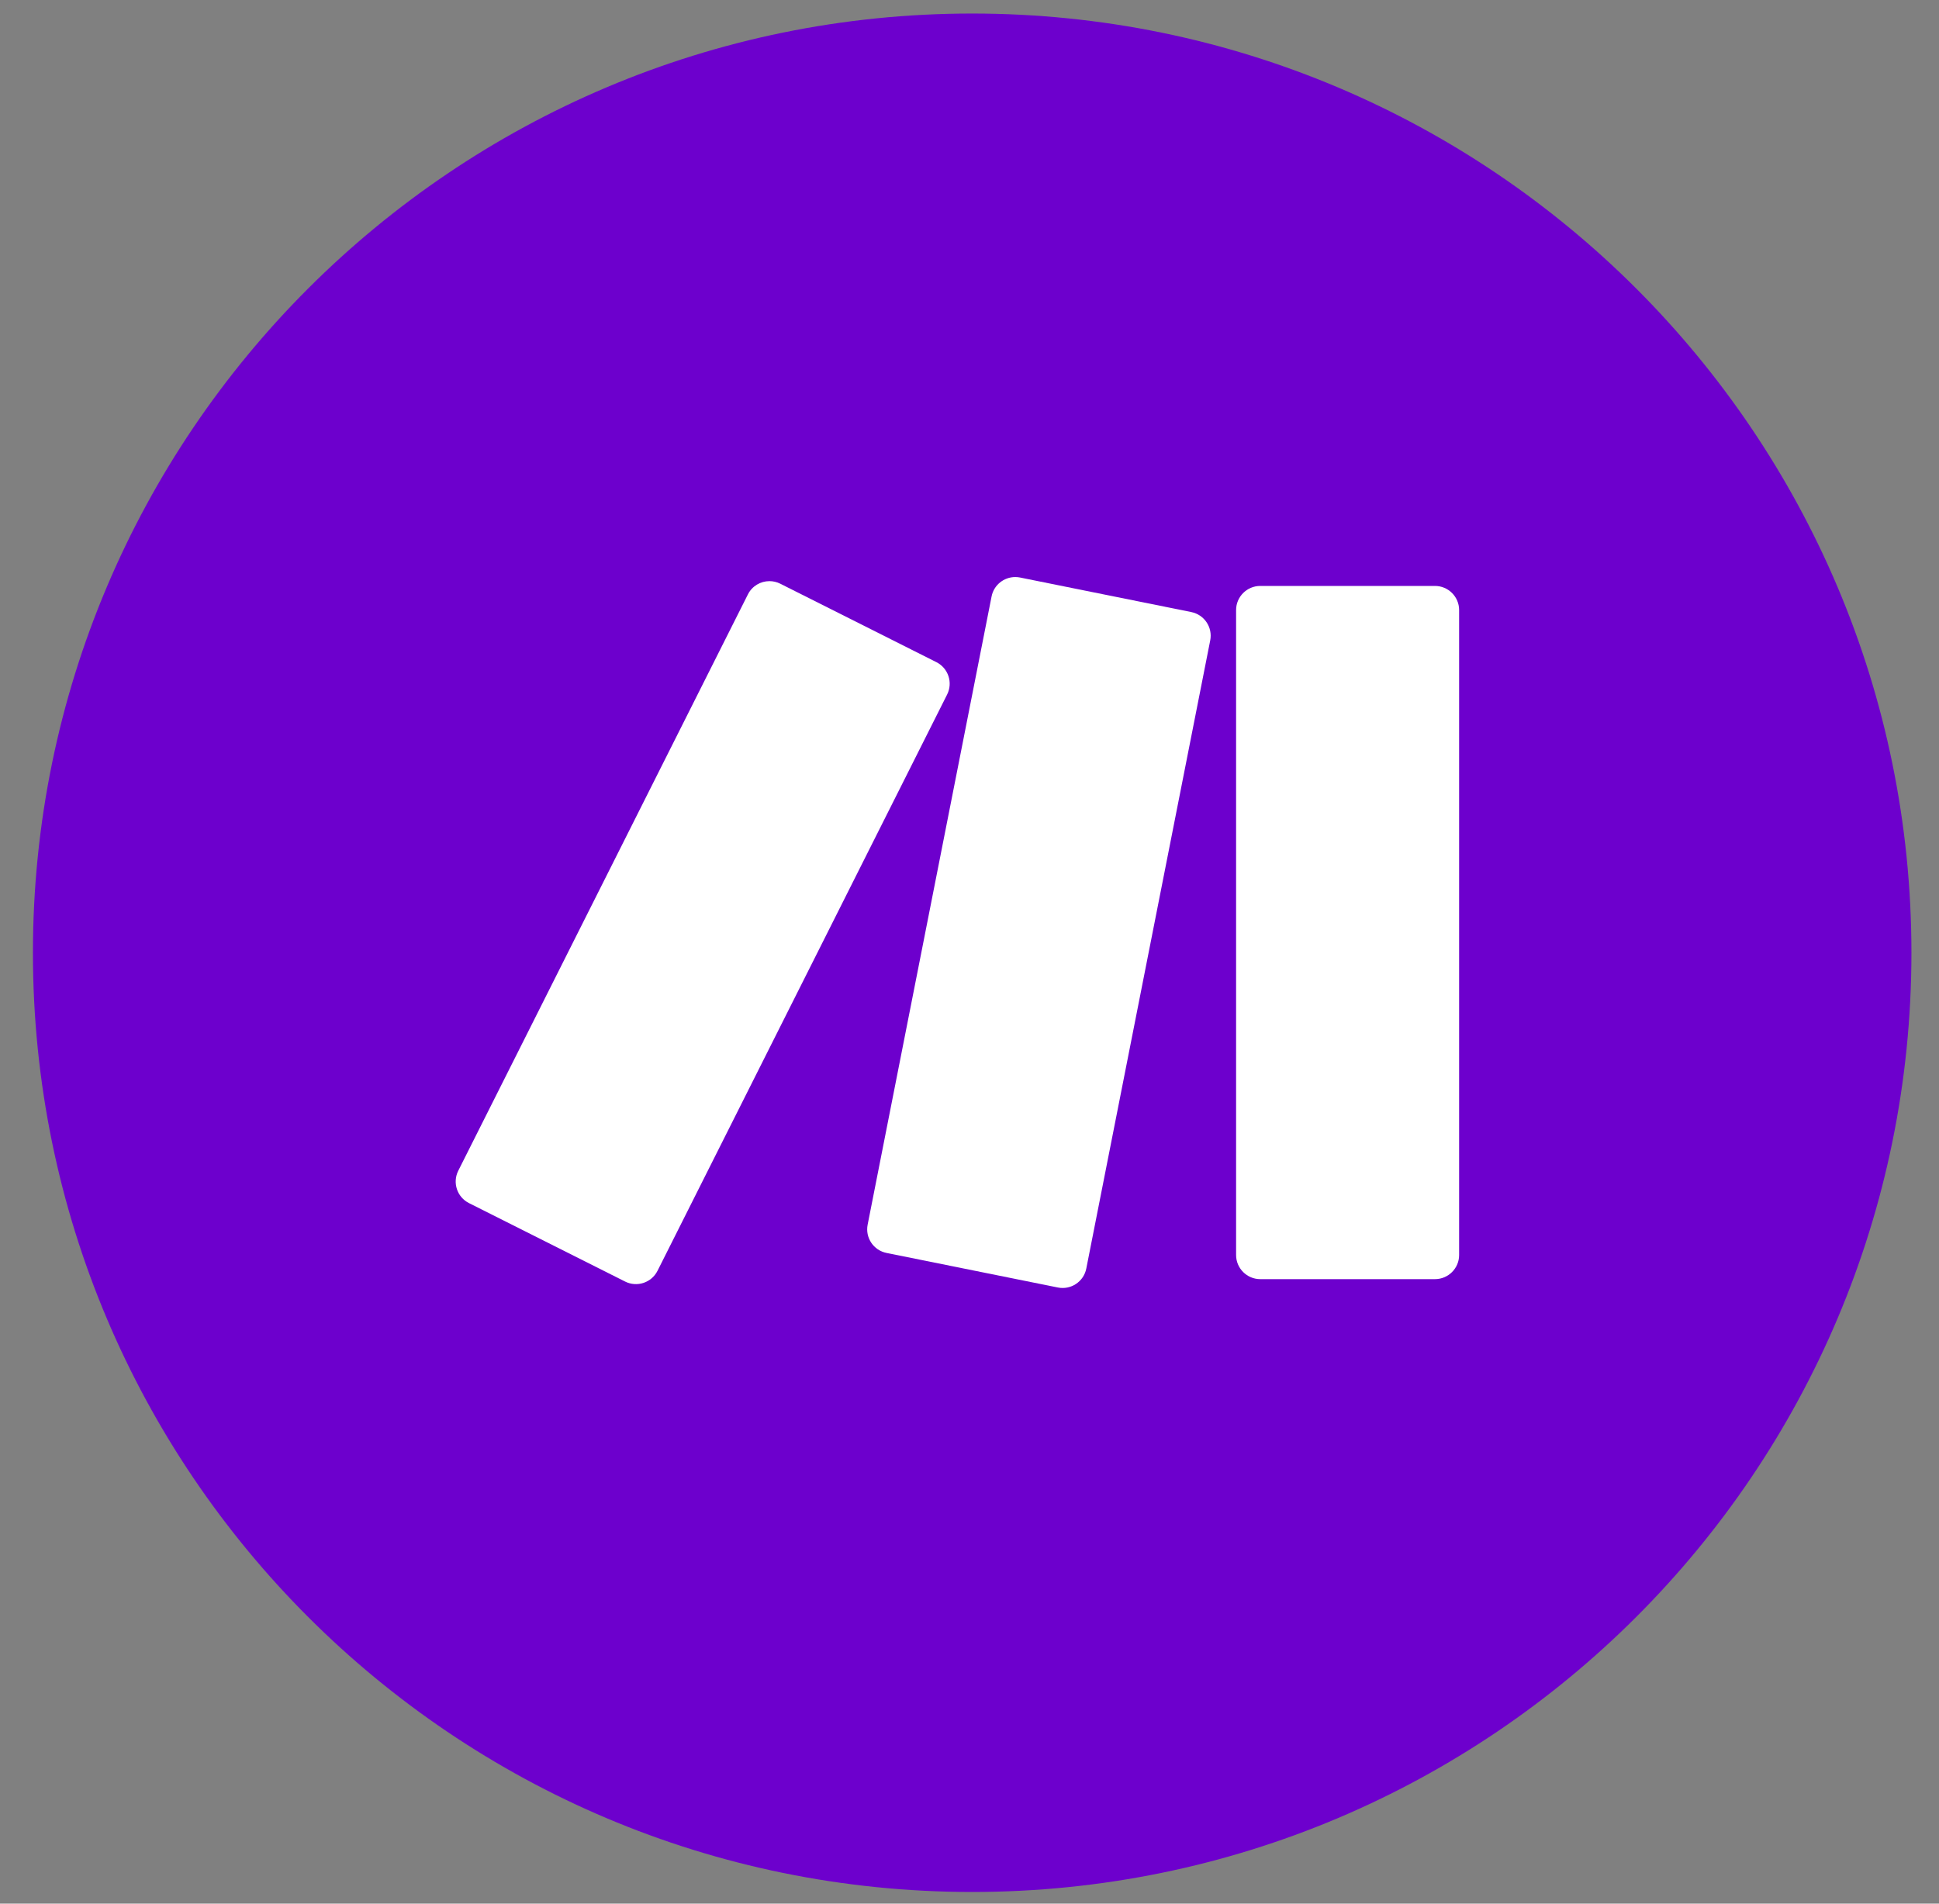
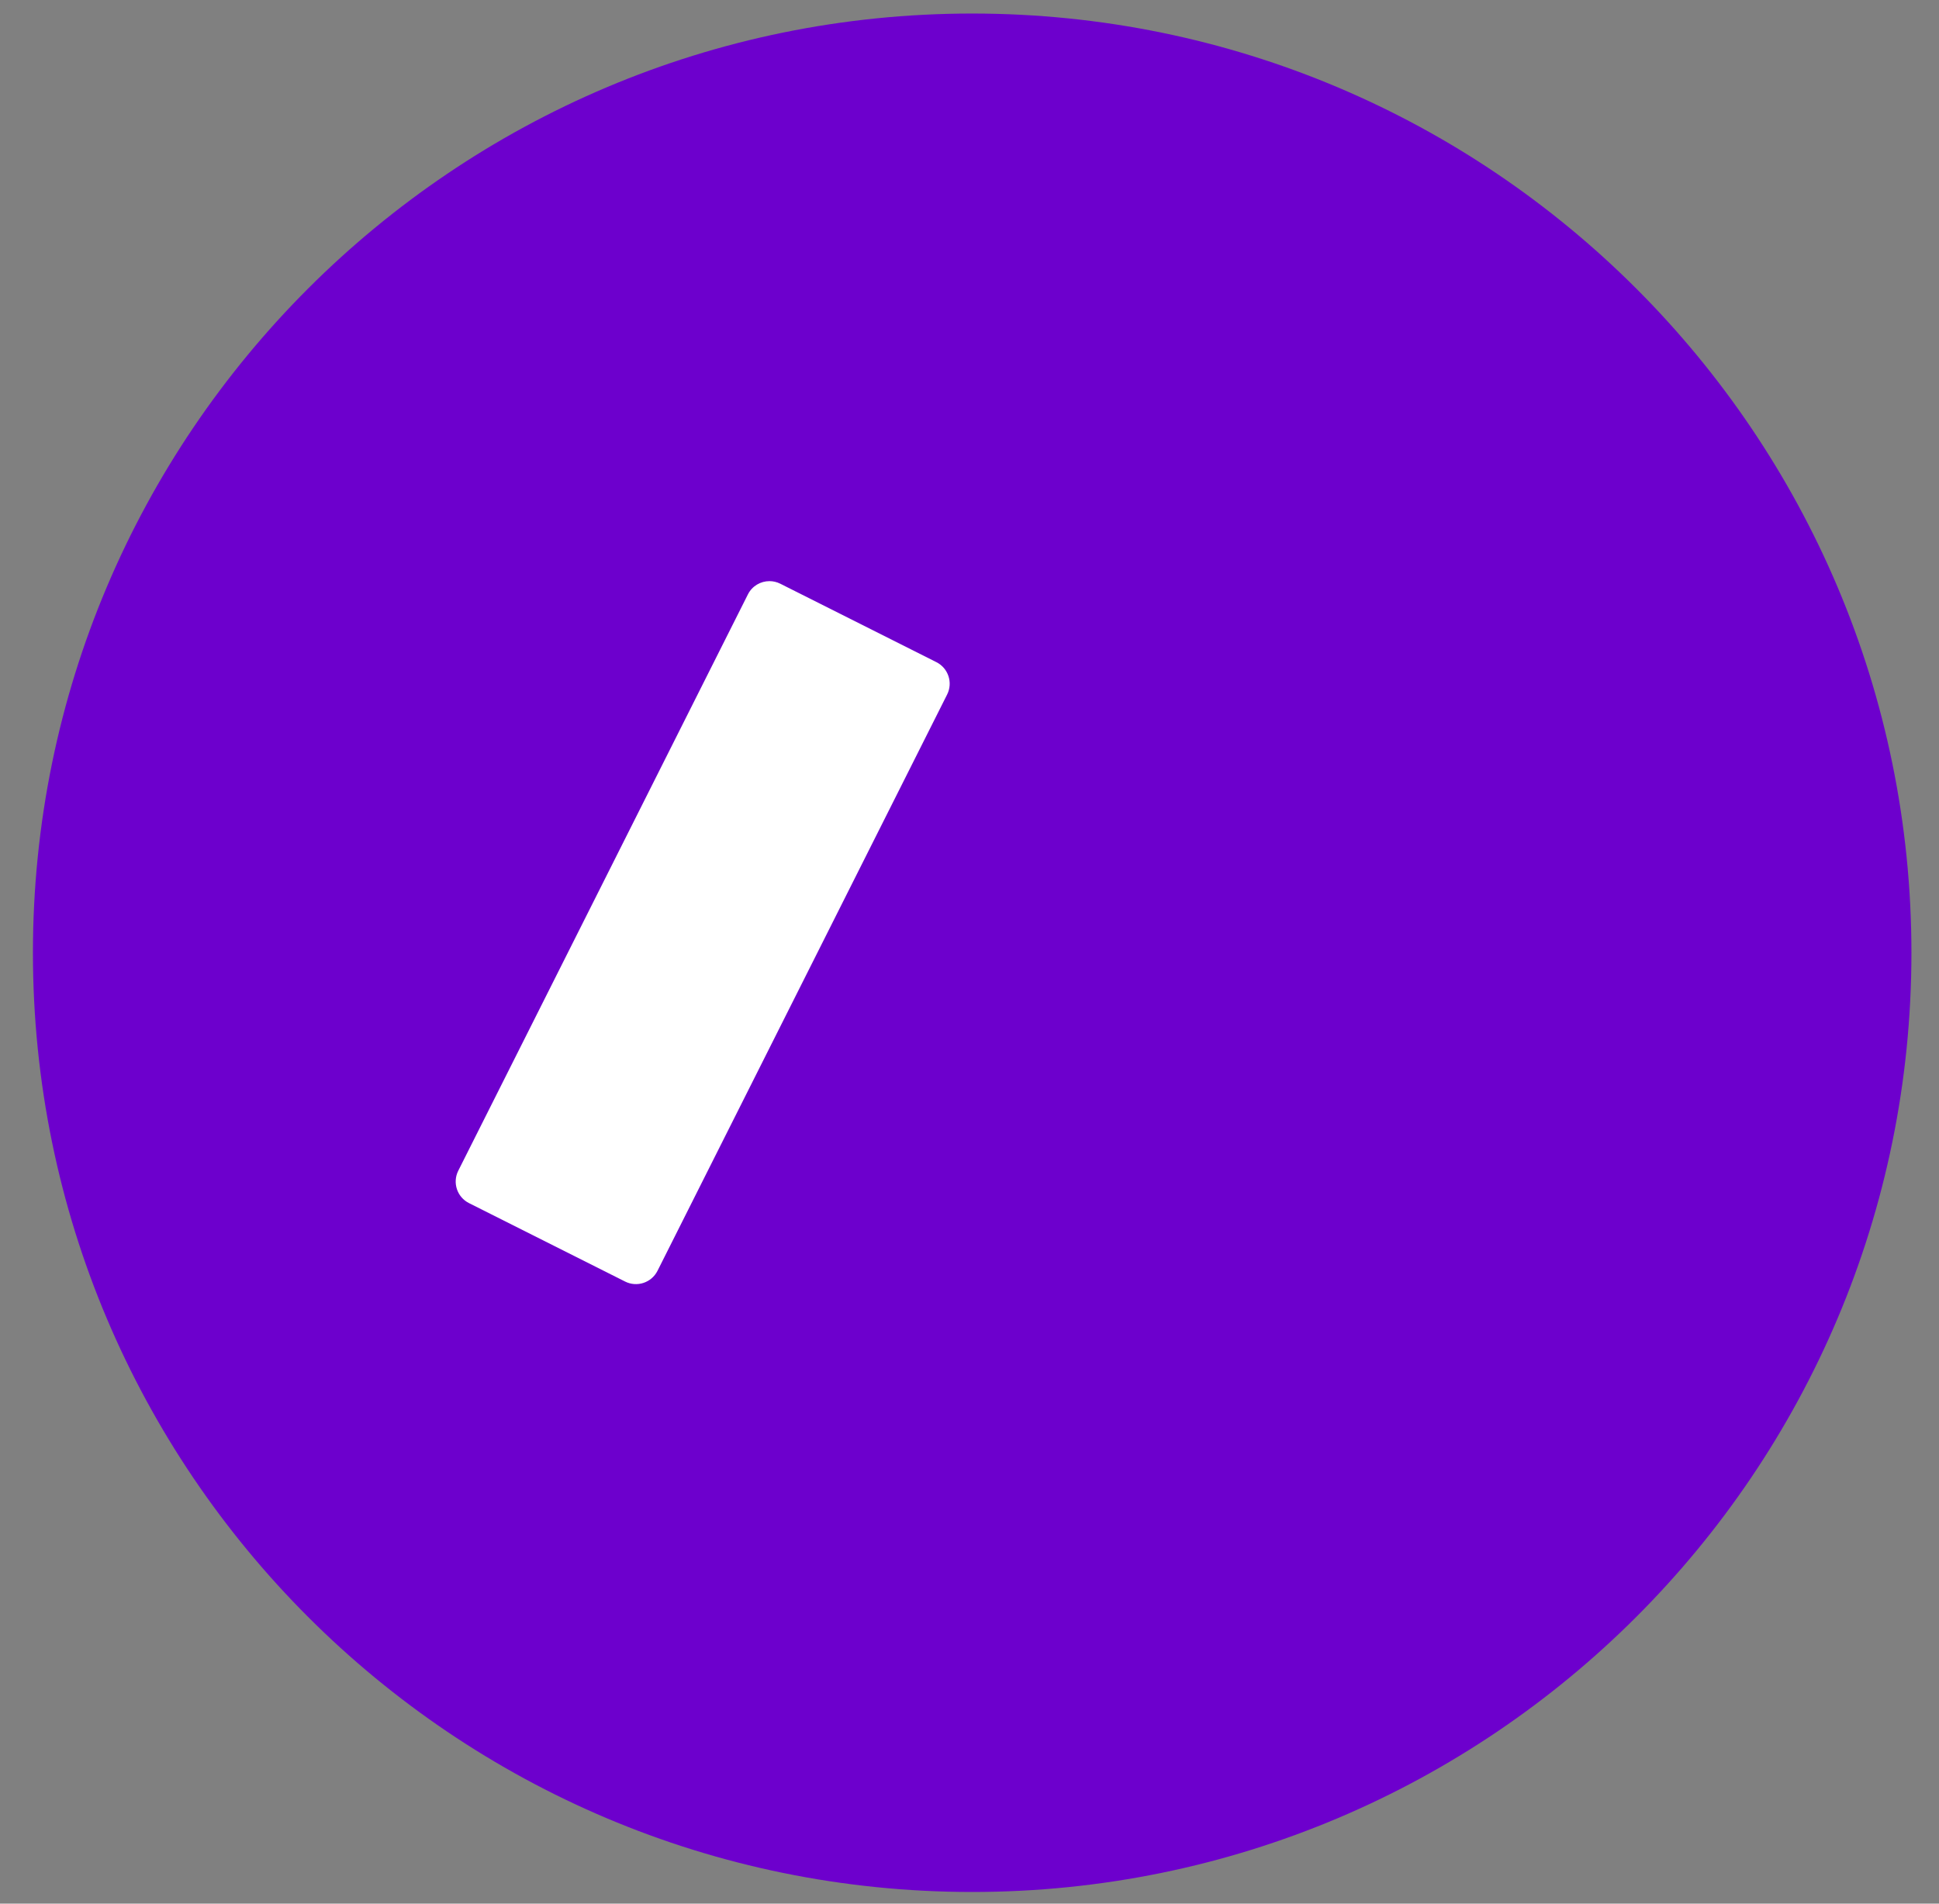
<svg xmlns="http://www.w3.org/2000/svg" width="55" height="54" viewBox="0 0 55 54" fill="none">
  <rect x="0" y="0" width="55" height="54" fill="#808080" stroke="none" />
  <path d="M0.934 27.026C0.934 12.312 12.862 0.384 27.576 0.384C42.29 0.384 54.218 12.312 54.218 27.026C54.218 41.74 42.29 53.669 27.576 53.669C12.862 53.669 0.934 41.74 0.934 27.026Z" fill="#6D00CD" />
-   <path d="M35.747 16.621H40.703C41.081 16.621 41.388 16.928 41.388 17.305V35.601C41.388 35.978 41.081 36.285 40.703 36.285H35.747C35.37 36.285 35.062 35.978 35.062 35.601V17.305C35.062 16.928 35.37 16.621 35.747 16.621Z" fill="white" />
  <path d="M21.214 16.862L12.999 33.209C12.829 33.547 12.965 33.958 13.303 34.128L17.731 36.353C18.069 36.523 18.48 36.386 18.65 36.049L26.865 19.702C27.035 19.364 26.898 18.953 26.561 18.783L22.133 16.558C22.033 16.508 21.929 16.485 21.826 16.485C21.575 16.485 21.334 16.622 21.214 16.862Z" fill="white" />
-   <path d="M28.126 16.921L24.611 34.739C24.538 35.109 24.777 35.468 25.148 35.542L30.006 36.522C30.377 36.597 30.74 36.356 30.813 35.984L34.328 18.166C34.401 17.795 34.161 17.437 33.791 17.362L28.933 16.382C28.888 16.373 28.843 16.369 28.797 16.369C28.477 16.369 28.19 16.594 28.126 16.921Z" fill="white" />
</svg>